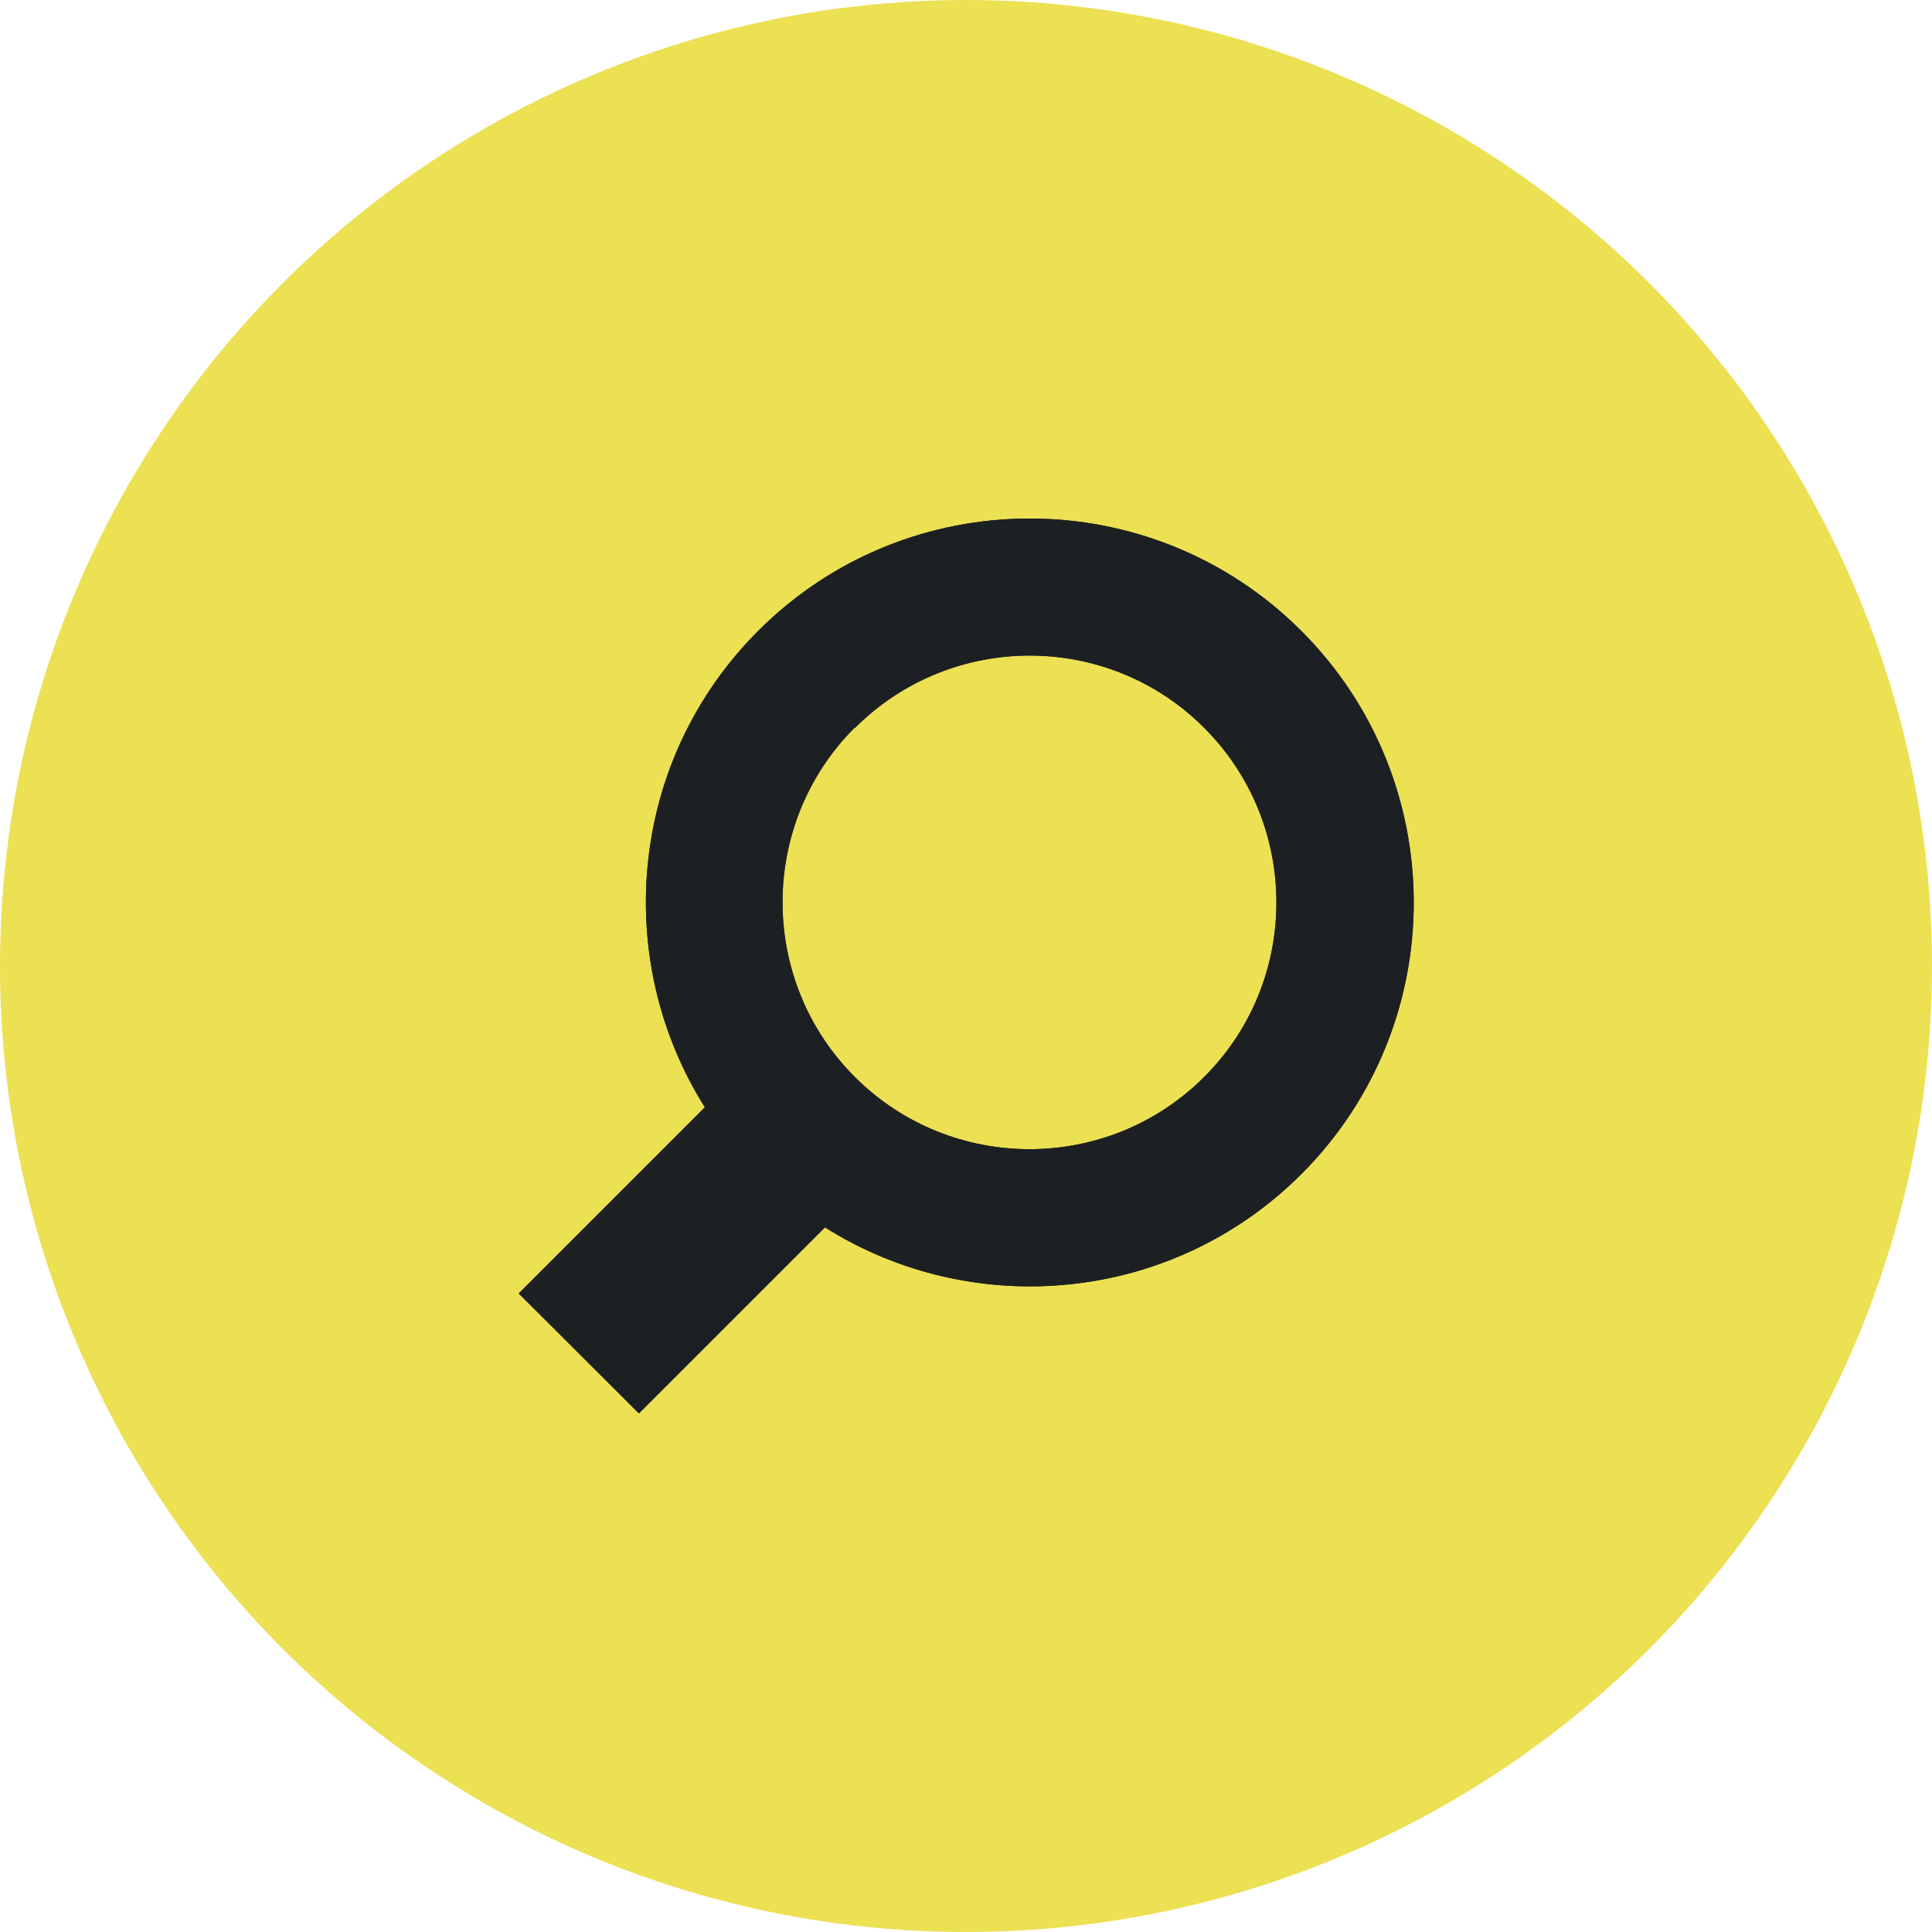
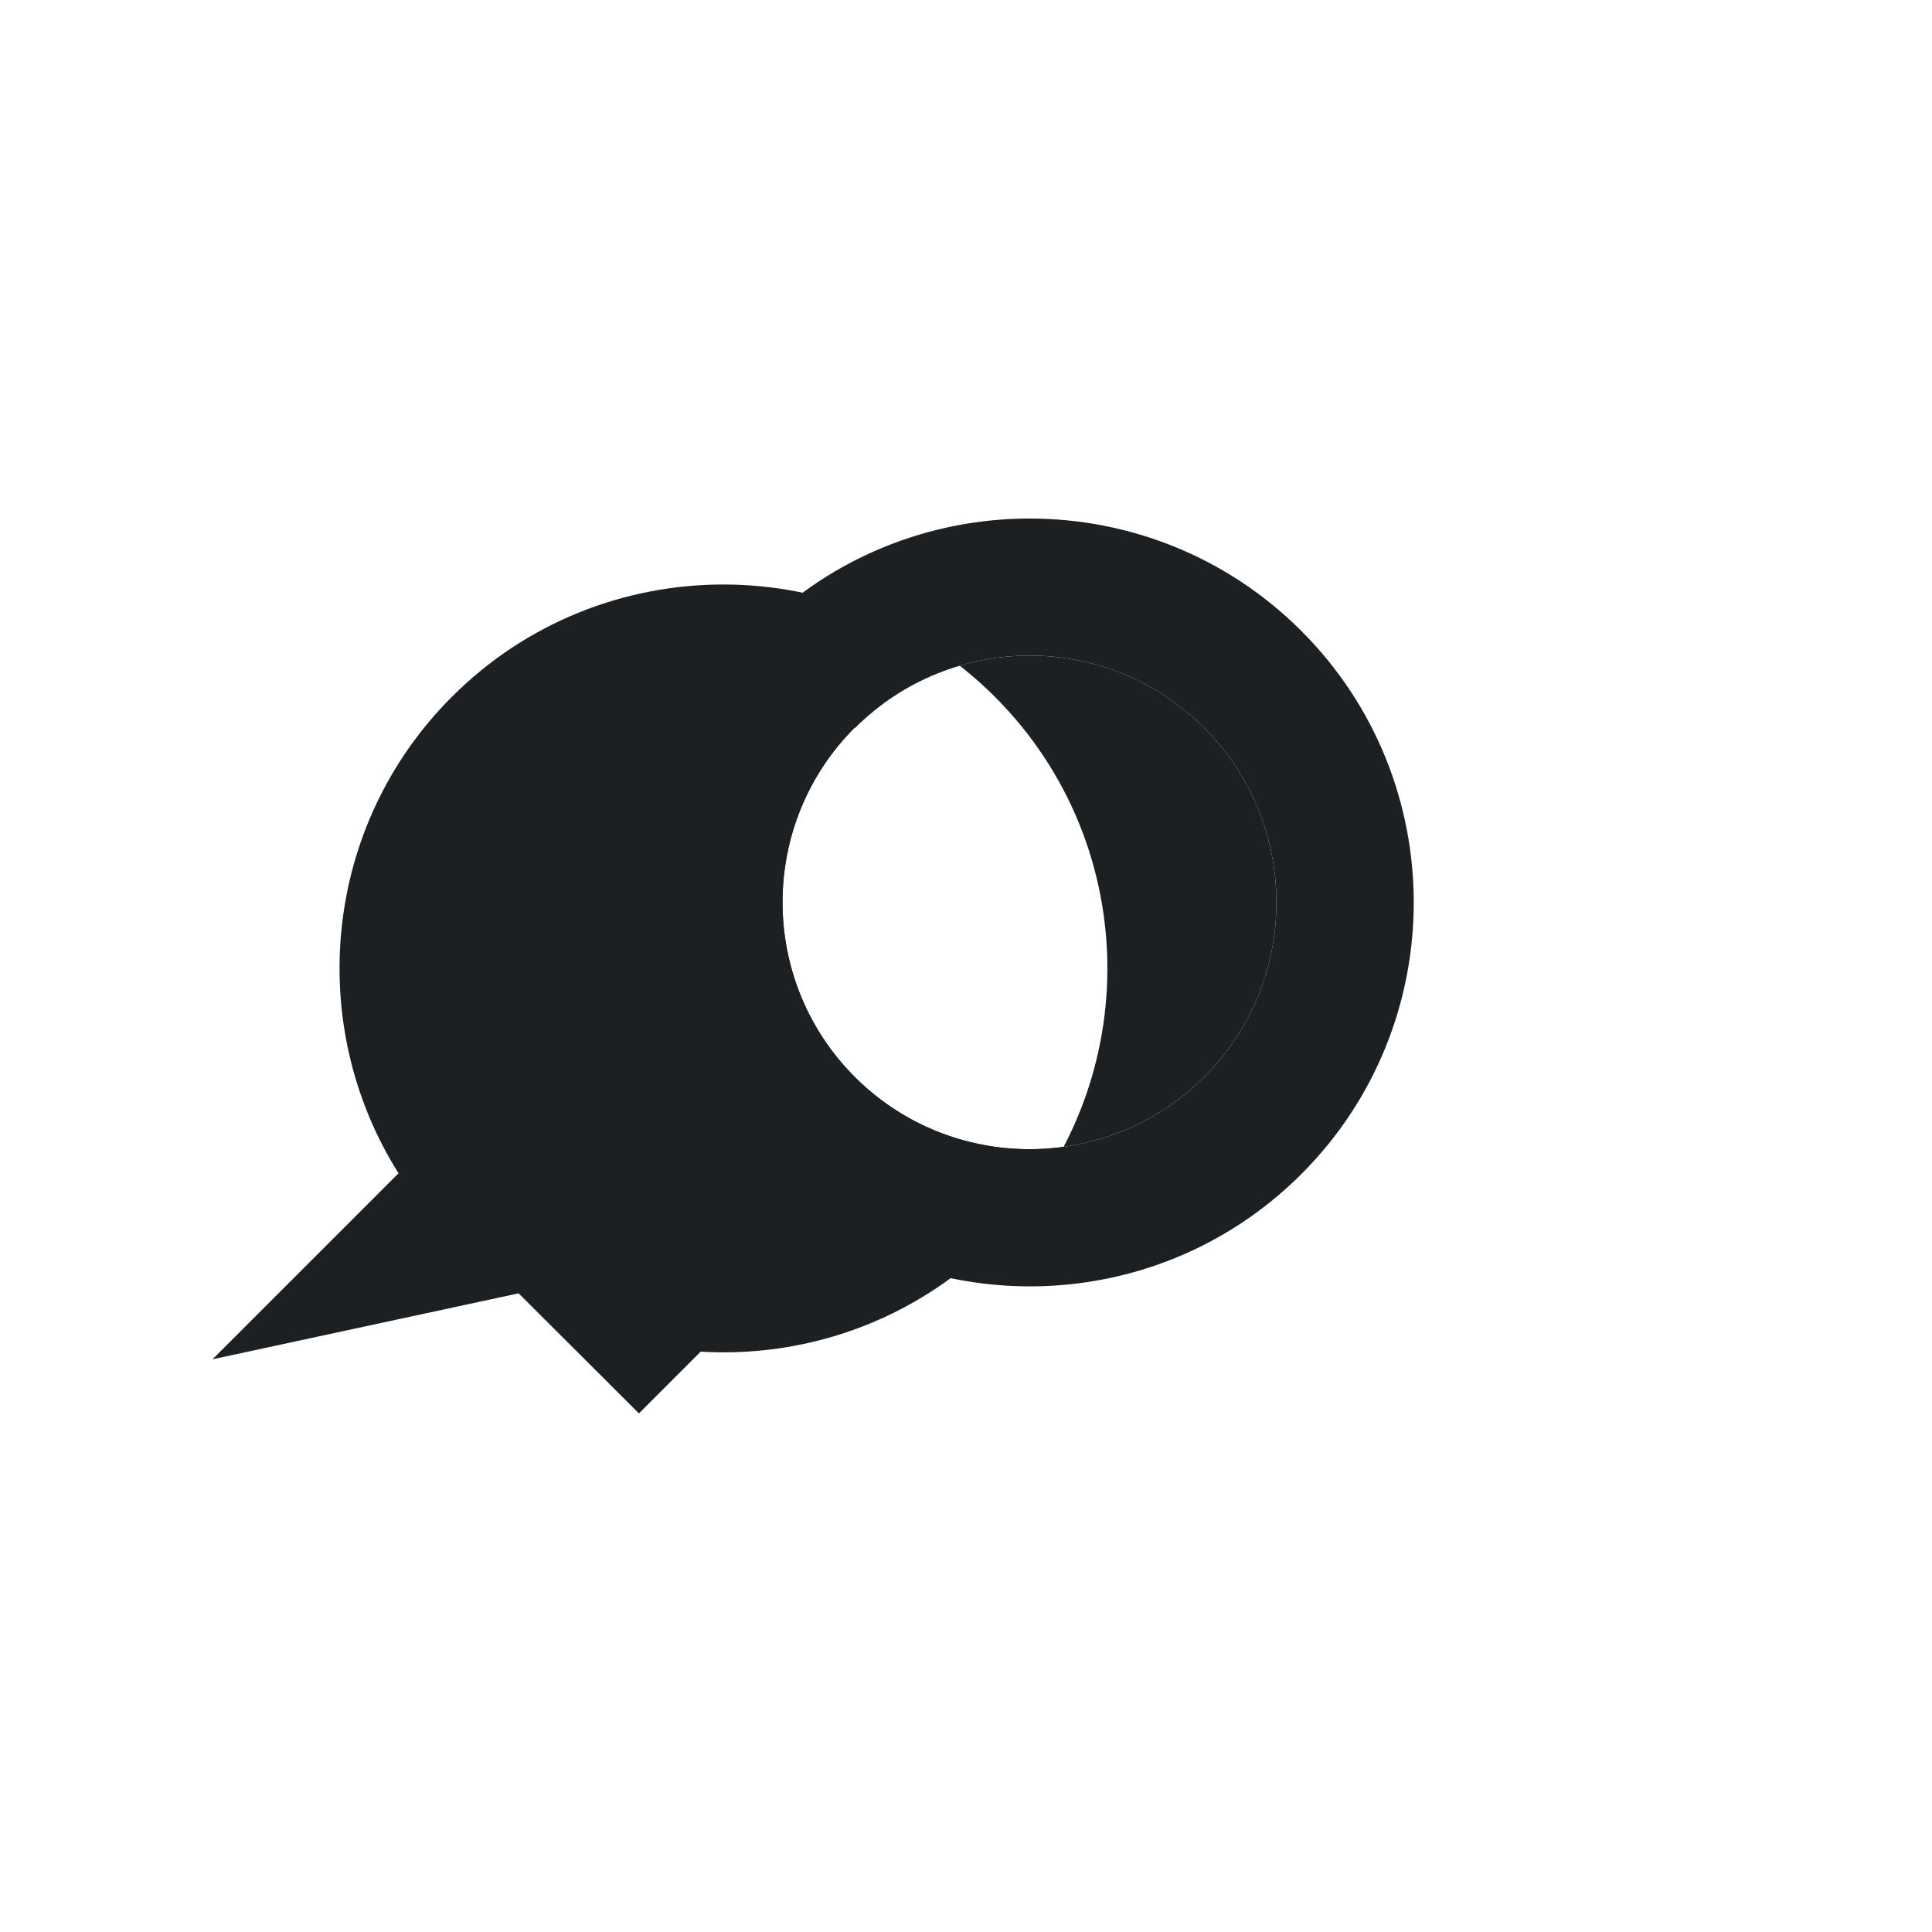
<svg xmlns="http://www.w3.org/2000/svg" id="_イヤー_2" viewBox="0 0 70 70">
  <defs>
    <style>.cls-1{fill:#ece053;}.cls-2{fill:#1d2022;}</style>
  </defs>
  <g id="contents">
-     <circle class="cls-1" cx="35" cy="35" r="35" />
    <g>
      <path class="cls-2" d="M18.79,46.86l4.36,4.35,6.74-6.74c5.38,3.39,12.58,2.75,17.26-1.93,5.43-5.43,5.43-14.25,0-19.68-5.43-5.43-14.26-5.43-19.68,0-4.68,4.68-5.32,11.88-1.93,17.26l-6.74,6.74Zm12.19-20.49c3.49-3.49,9.17-3.49,12.65,0,3.49,3.49,3.49,9.17,0,12.65-3.49,3.49-9.17,3.49-12.66,0-3.49-3.49-3.49-9.17,0-12.66Z" />
-       <path class="cls-2" d="M18.79,46.86l4.36,4.35,6.74-6.74c5.38,3.39,12.58,2.75,17.26-1.93,5.43-5.43,5.43-14.25,0-19.68-5.43-5.43-14.26-5.43-19.68,0-4.68,4.68-5.32,11.88-1.93,17.26l-6.74,6.74Zm12.19-20.49c3.49-3.49,9.17-3.49,12.65,0,3.49,3.49,3.49,9.17,0,12.65-3.49,3.49-9.17,3.49-12.66,0-3.49-3.49-3.49-9.17,0-12.66Z" />
+       <path class="cls-2" d="M18.79,46.86c5.38,3.39,12.58,2.75,17.26-1.93,5.43-5.43,5.43-14.25,0-19.68-5.43-5.43-14.26-5.43-19.68,0-4.68,4.68-5.32,11.88-1.93,17.26l-6.74,6.74Zm12.19-20.49c3.49-3.49,9.17-3.49,12.65,0,3.49,3.49,3.49,9.17,0,12.65-3.49,3.49-9.17,3.49-12.66,0-3.49-3.49-3.49-9.17,0-12.66Z" />
    </g>
  </g>
</svg>